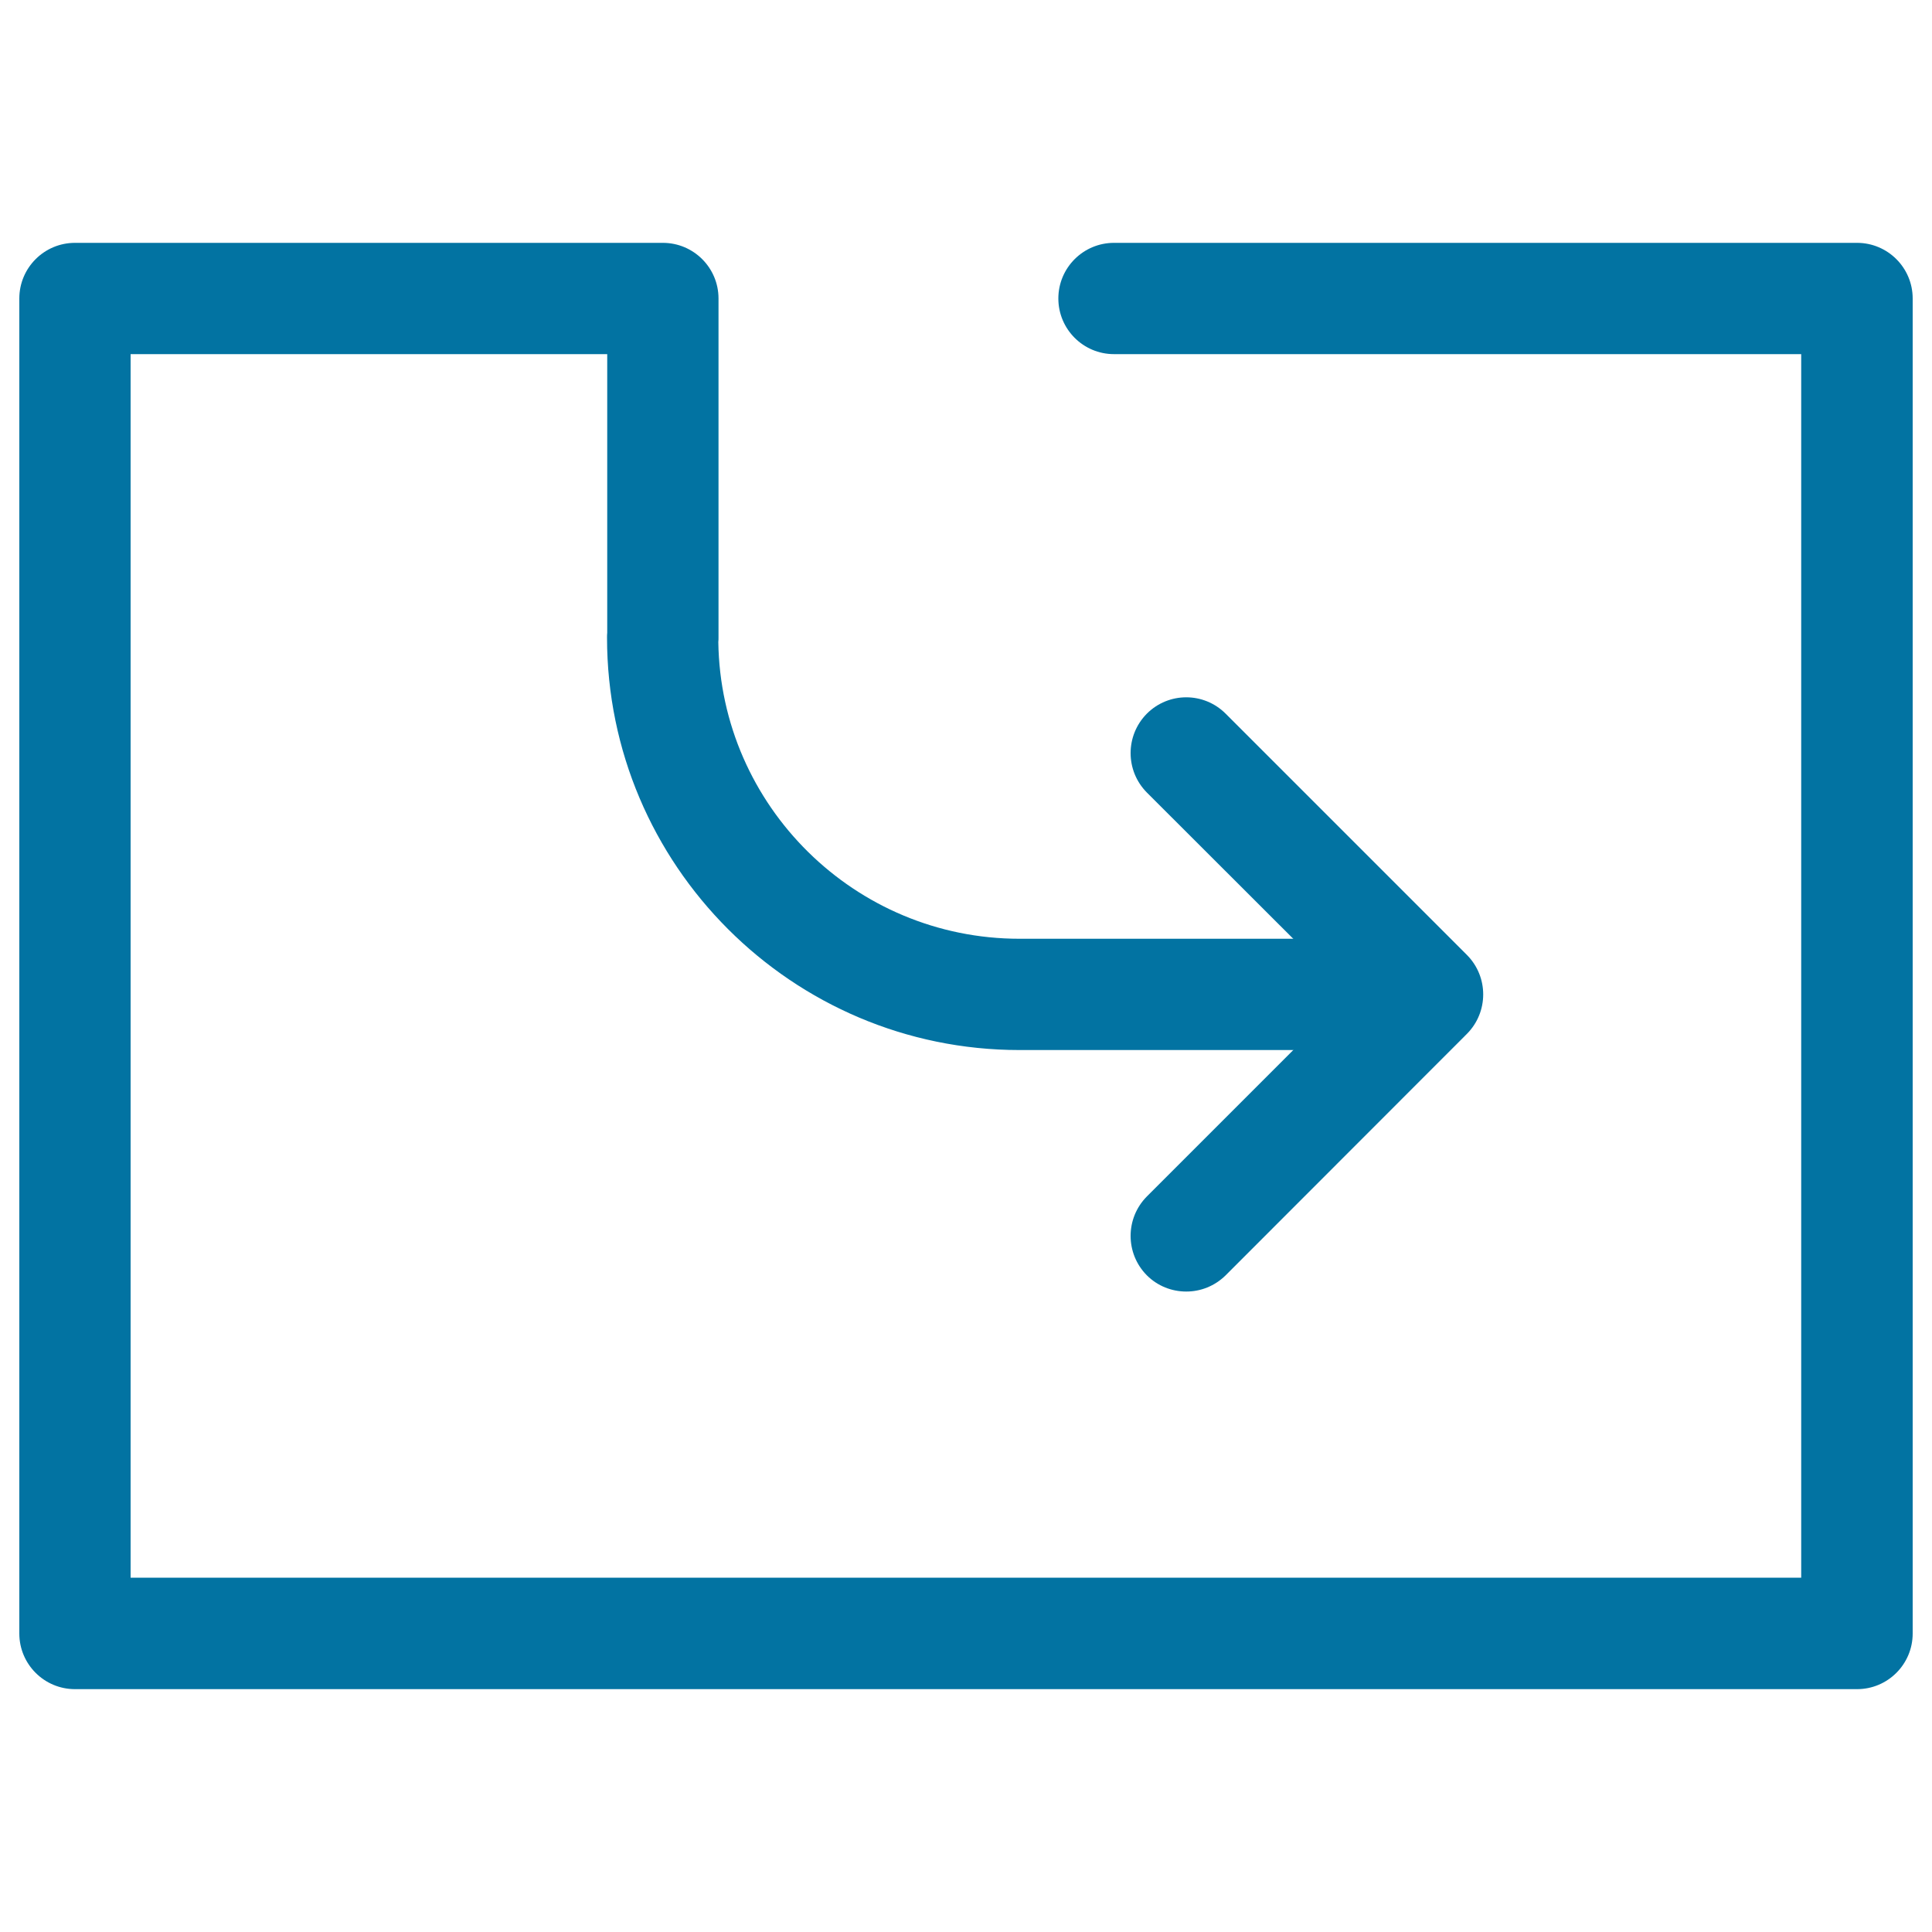
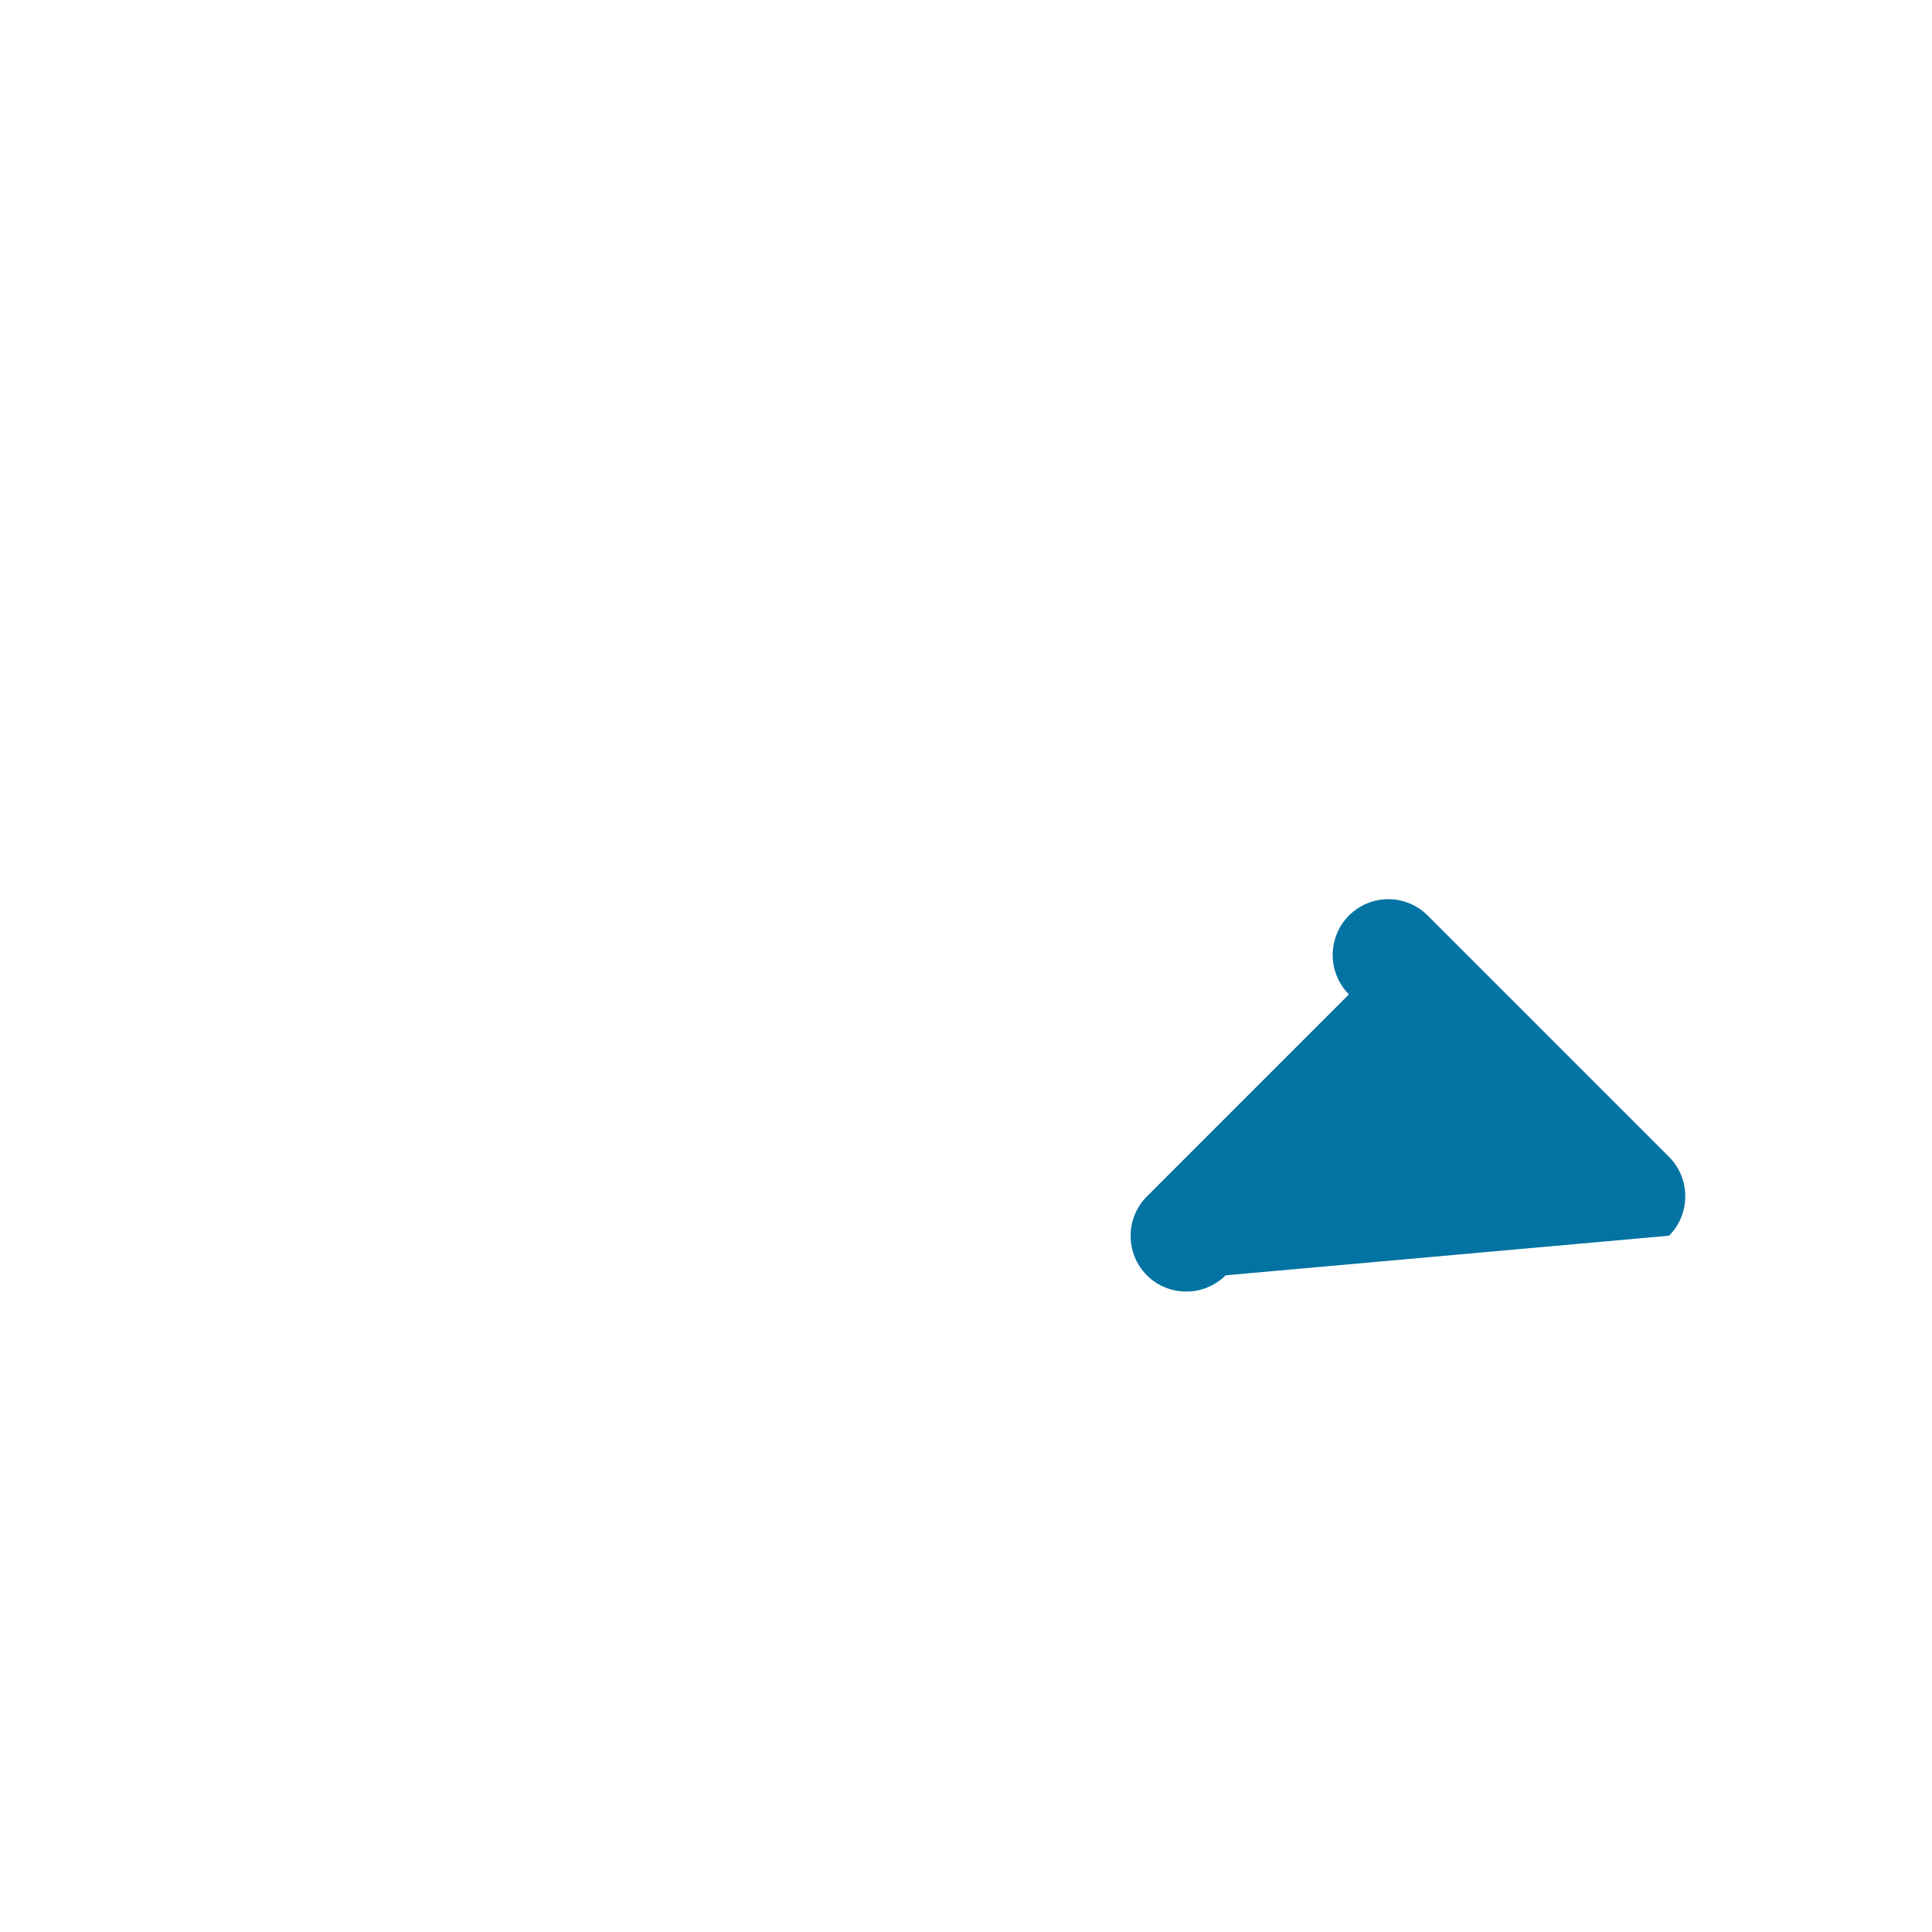
<svg xmlns="http://www.w3.org/2000/svg" viewBox="0 0 1000 1000" style="fill:#0273a2">
  <title>Share Files SVG icon</title>
  <g>
-     <path d="M961.2,874.3H38.8c-15.9,0-28.8-12.9-28.8-28.8v-691c0-15.9,12.9-28.8,28.8-28.8h304.3c15.9,0,28.8,12.9,28.8,28.8V330c0,0.8,0,1.5-0.1,2.3c1.2,84.9,70.7,153.6,155.9,153.6h147c15.9,0,28.8,12.9,28.8,28.8c0,15.9-12.9,28.8-28.8,28.8h-147c-117.7,0-213.5-95.8-213.5-213.5c0-0.8,0-1.7,0.1-2.5V183.3H67.6v633.3h864.7V183.3H576.6c-15.9,0-28.8-12.9-28.8-28.8s12.9-28.8,28.8-28.8h384.6c15.9,0,28.8,12.9,28.8,28.8v691C990,861.4,977.1,874.3,961.2,874.3z" />
-     <path d="M614,668.5c-7.4,0-14.8-2.8-20.4-8.4c-11.2-11.3-11.2-29.5,0-40.8l104.6-104.6L593.6,410.2c-11.2-11.3-11.2-29.5,0-40.8c11.3-11.3,29.5-11.3,40.8,0l124.9,124.9c11.2,11.3,11.2,29.5,0,40.8L634.4,660.1C628.7,665.7,621.4,668.5,614,668.5z" />
+     <path d="M614,668.5c-7.4,0-14.8-2.8-20.4-8.4c-11.2-11.3-11.2-29.5,0-40.8l104.6-104.6c-11.2-11.3-11.2-29.5,0-40.8c11.3-11.3,29.5-11.3,40.8,0l124.9,124.9c11.2,11.3,11.2,29.5,0,40.8L634.4,660.1C628.7,665.7,621.4,668.5,614,668.5z" />
  </g>
</svg>